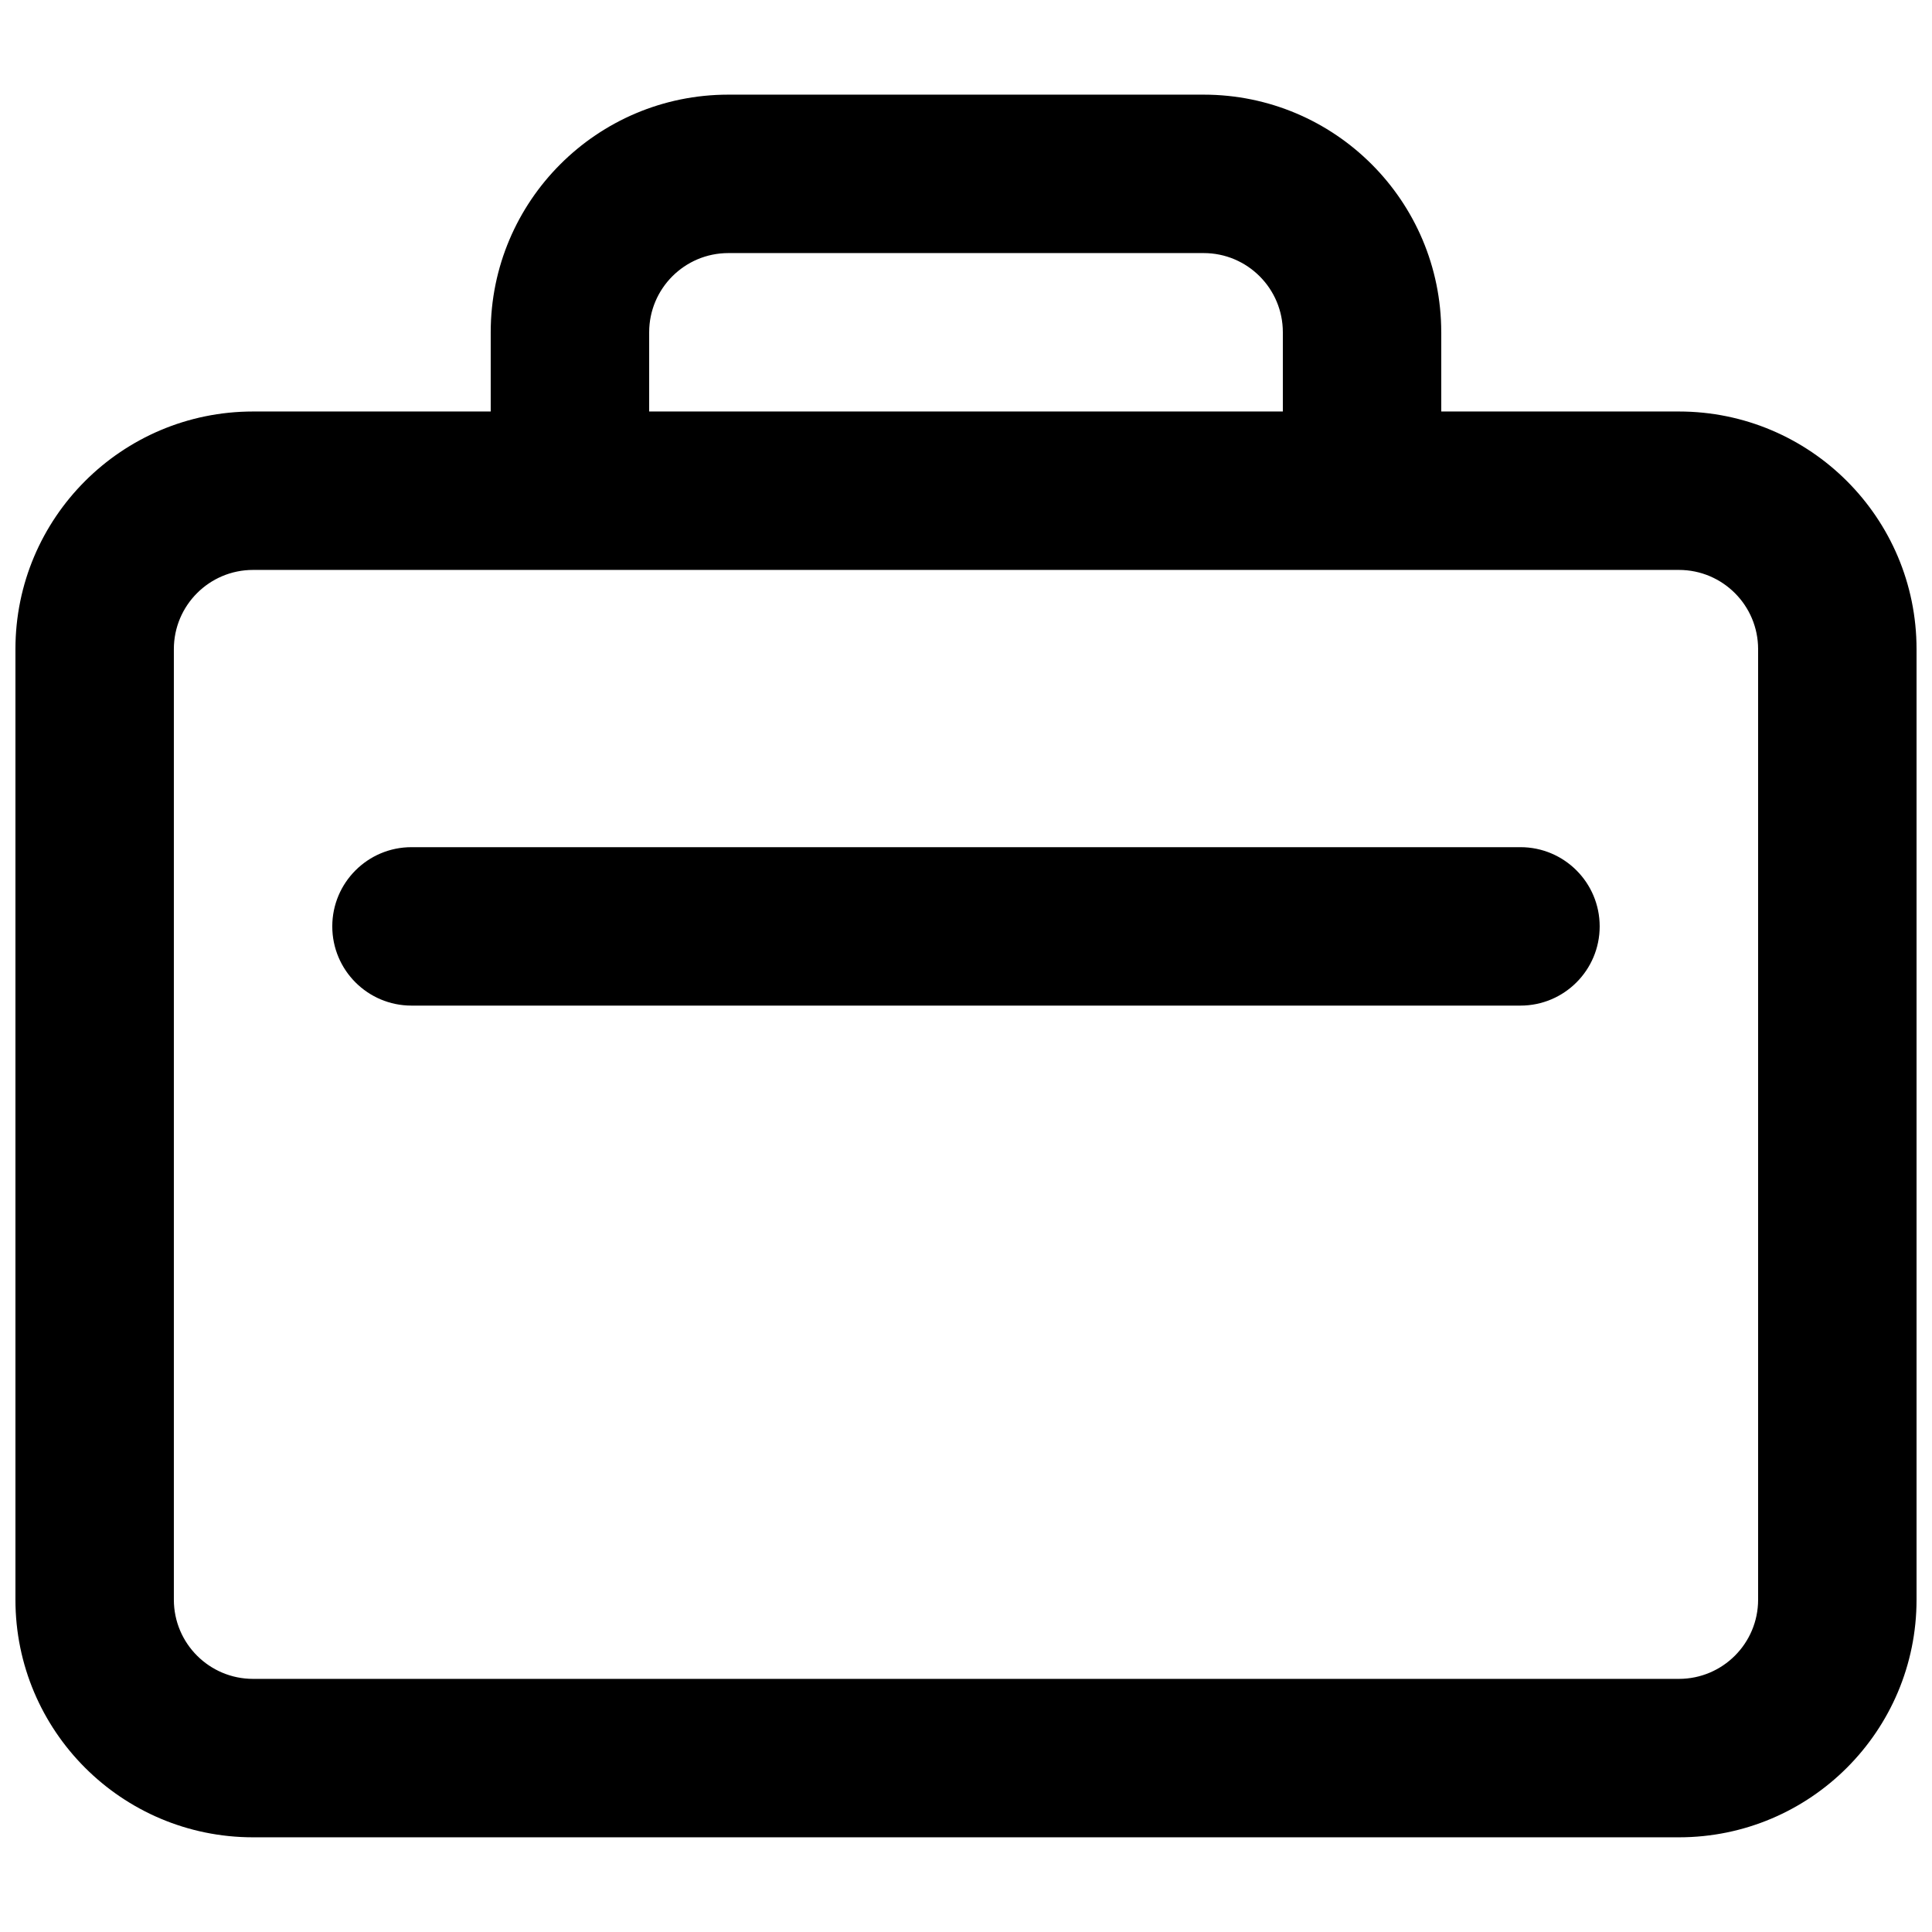
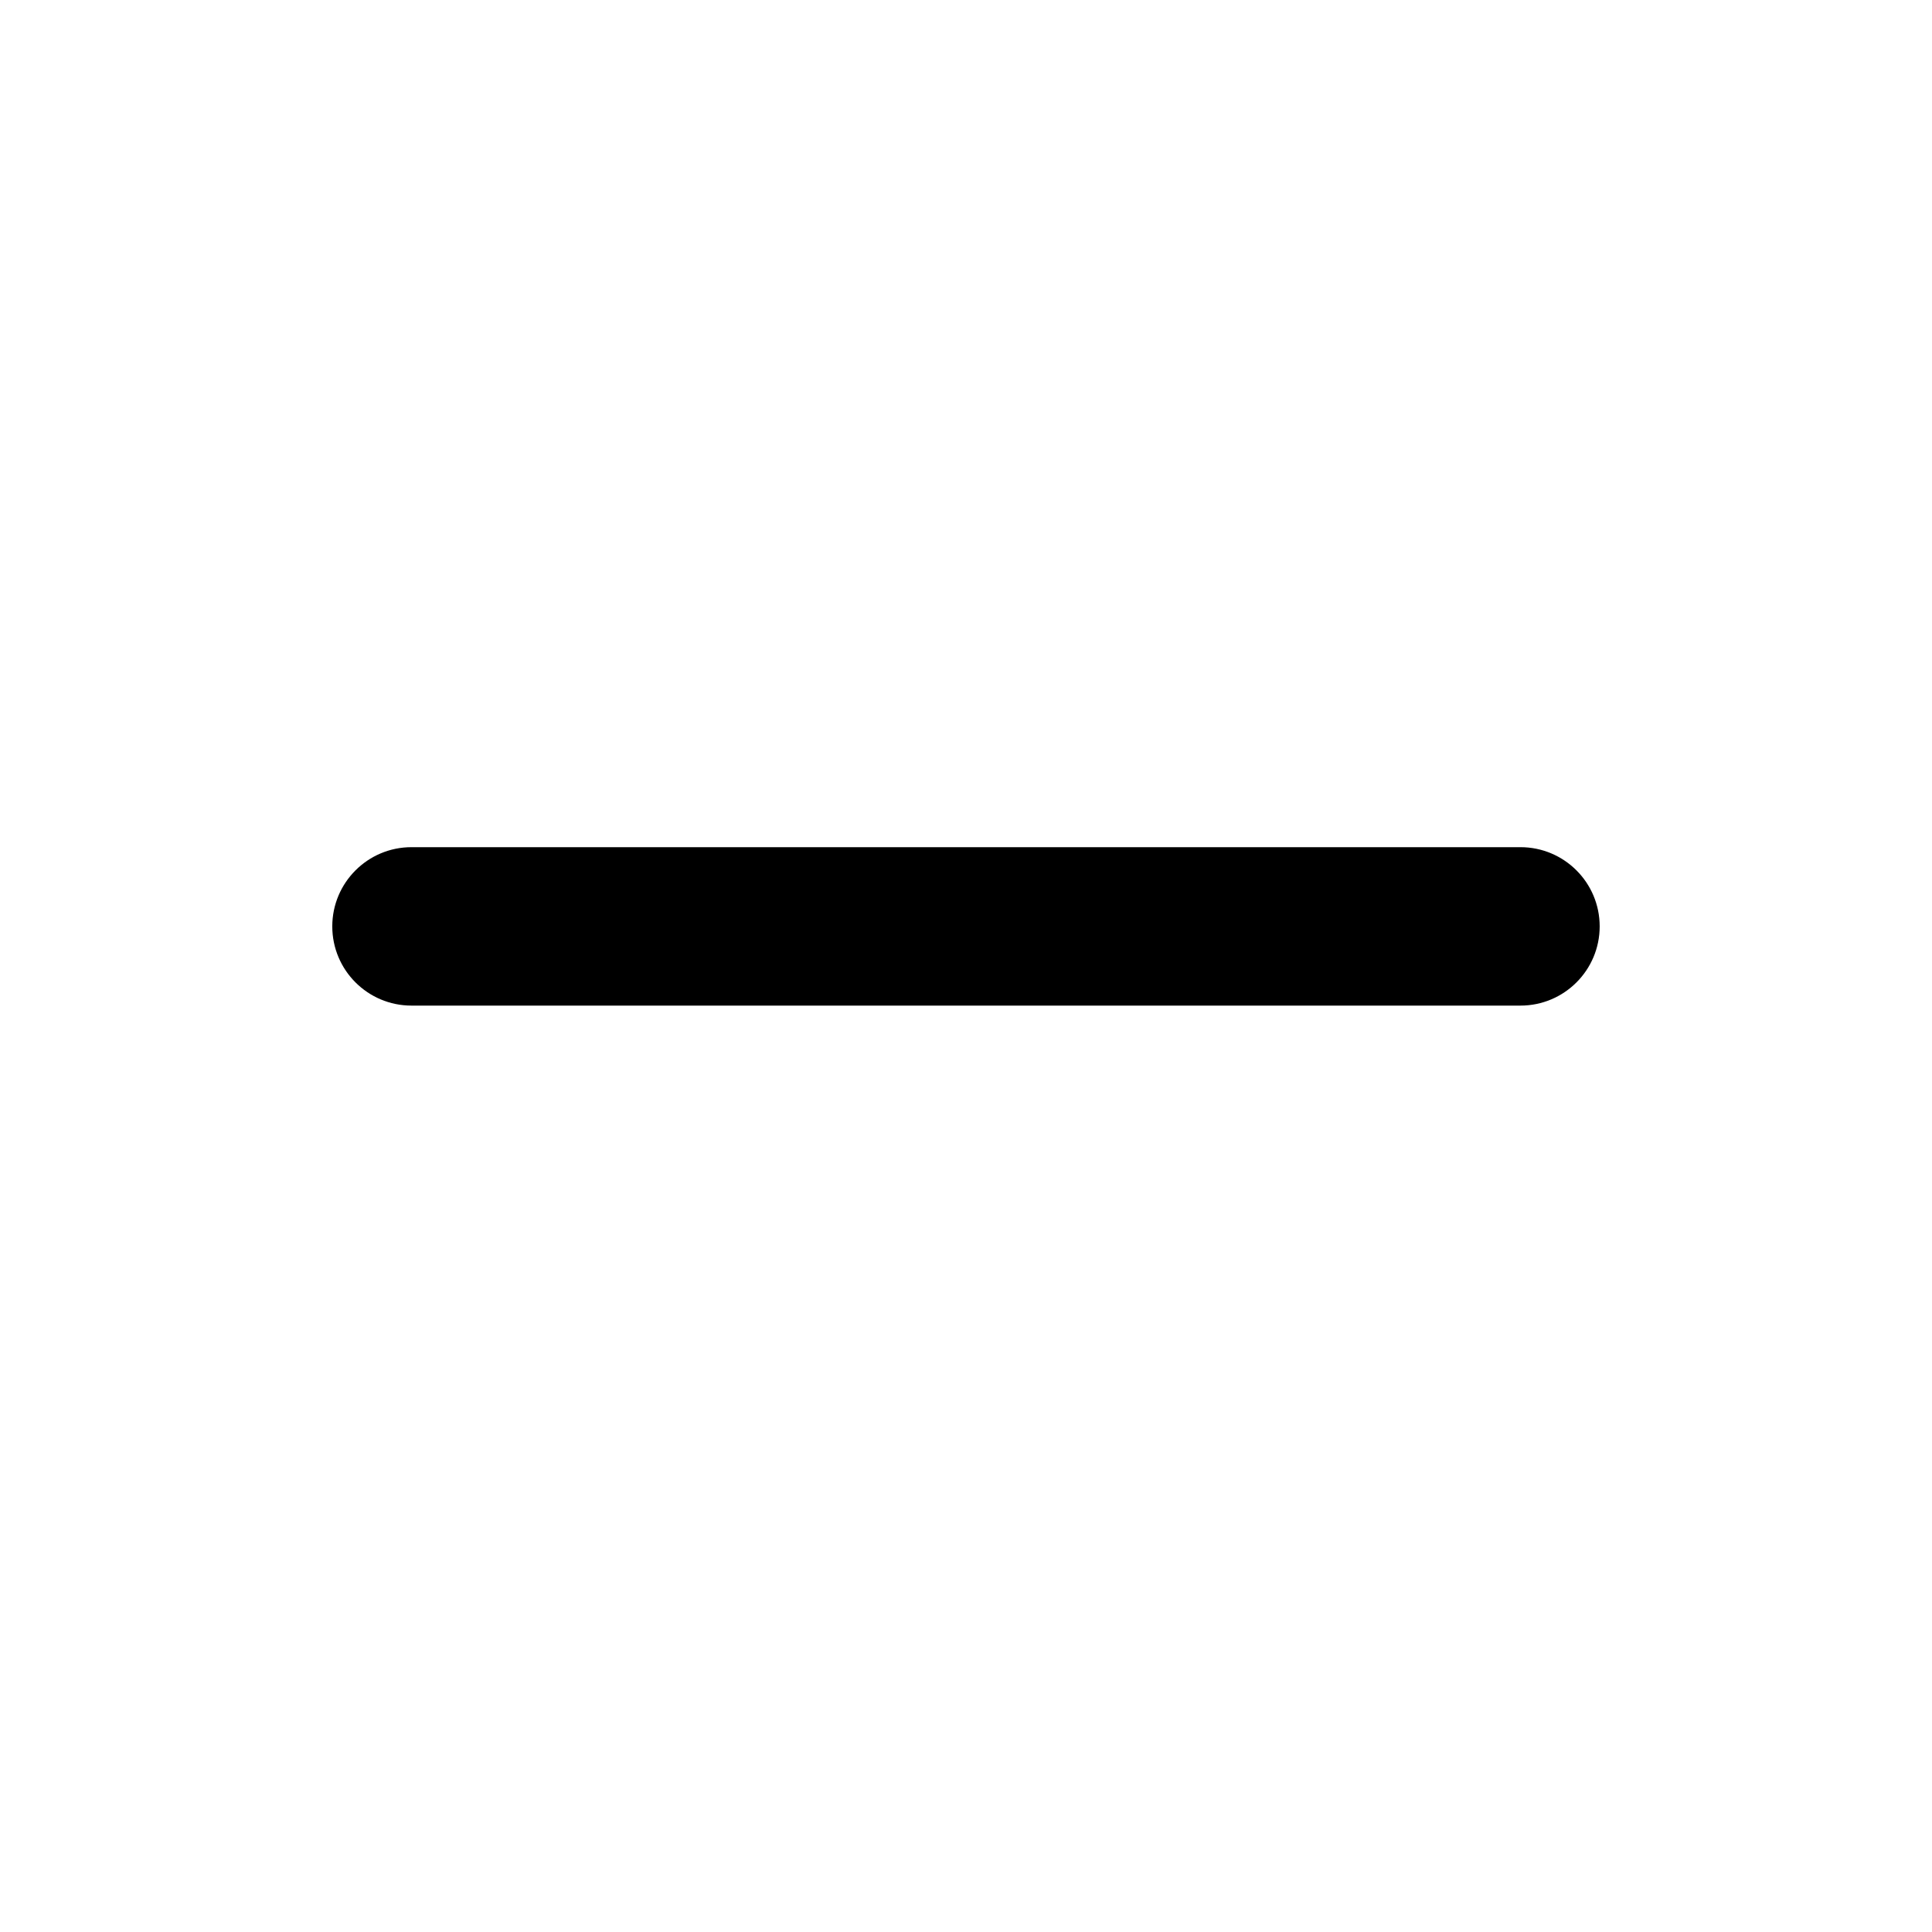
<svg xmlns="http://www.w3.org/2000/svg" width="800px" height="800px" version="1.1" viewBox="144 144 512 512">
  <defs>
    <clipPath id="a">
      <path d="m148.09 169h503.81v462h-503.81z" />
    </clipPath>
  </defs>
  <path d="m253.05 368.51c-11.594 0-20.992 9.398-20.992 20.992s9.398 20.992 20.992 20.992h293.89c11.594 0 20.992-9.398 20.992-20.992s-9.398-20.992-20.992-20.992z" />
  <g clip-path="url(#a)">
-     <path d="m525.95 232.06v20.992h62.977c34.781 0 62.977 28.195 62.977 62.977v251.9c0 34.781-28.195 62.977-62.977 62.977h-377.86c-34.781 0-62.977-28.195-62.977-62.977v-251.9c0-34.781 28.195-62.977 62.977-62.977h62.977v-20.992c0-34.781 28.195-62.977 62.977-62.977h125.95c34.781 0 62.973 28.195 62.973 62.977zm-41.984 20.992h-167.93v-20.992c0-11.594 9.398-20.992 20.992-20.992h125.95c11.594 0 20.988 9.398 20.988 20.992zm104.96 41.984c11.594 0 20.992 9.398 20.992 20.992v251.9c0 11.594-9.398 20.992-20.992 20.992h-377.86c-11.594 0-20.992-9.398-20.992-20.992v-251.9c0-11.594 9.398-20.992 20.992-20.992z" fill-rule="evenodd" />
-   </g>
+     </g>
</svg>